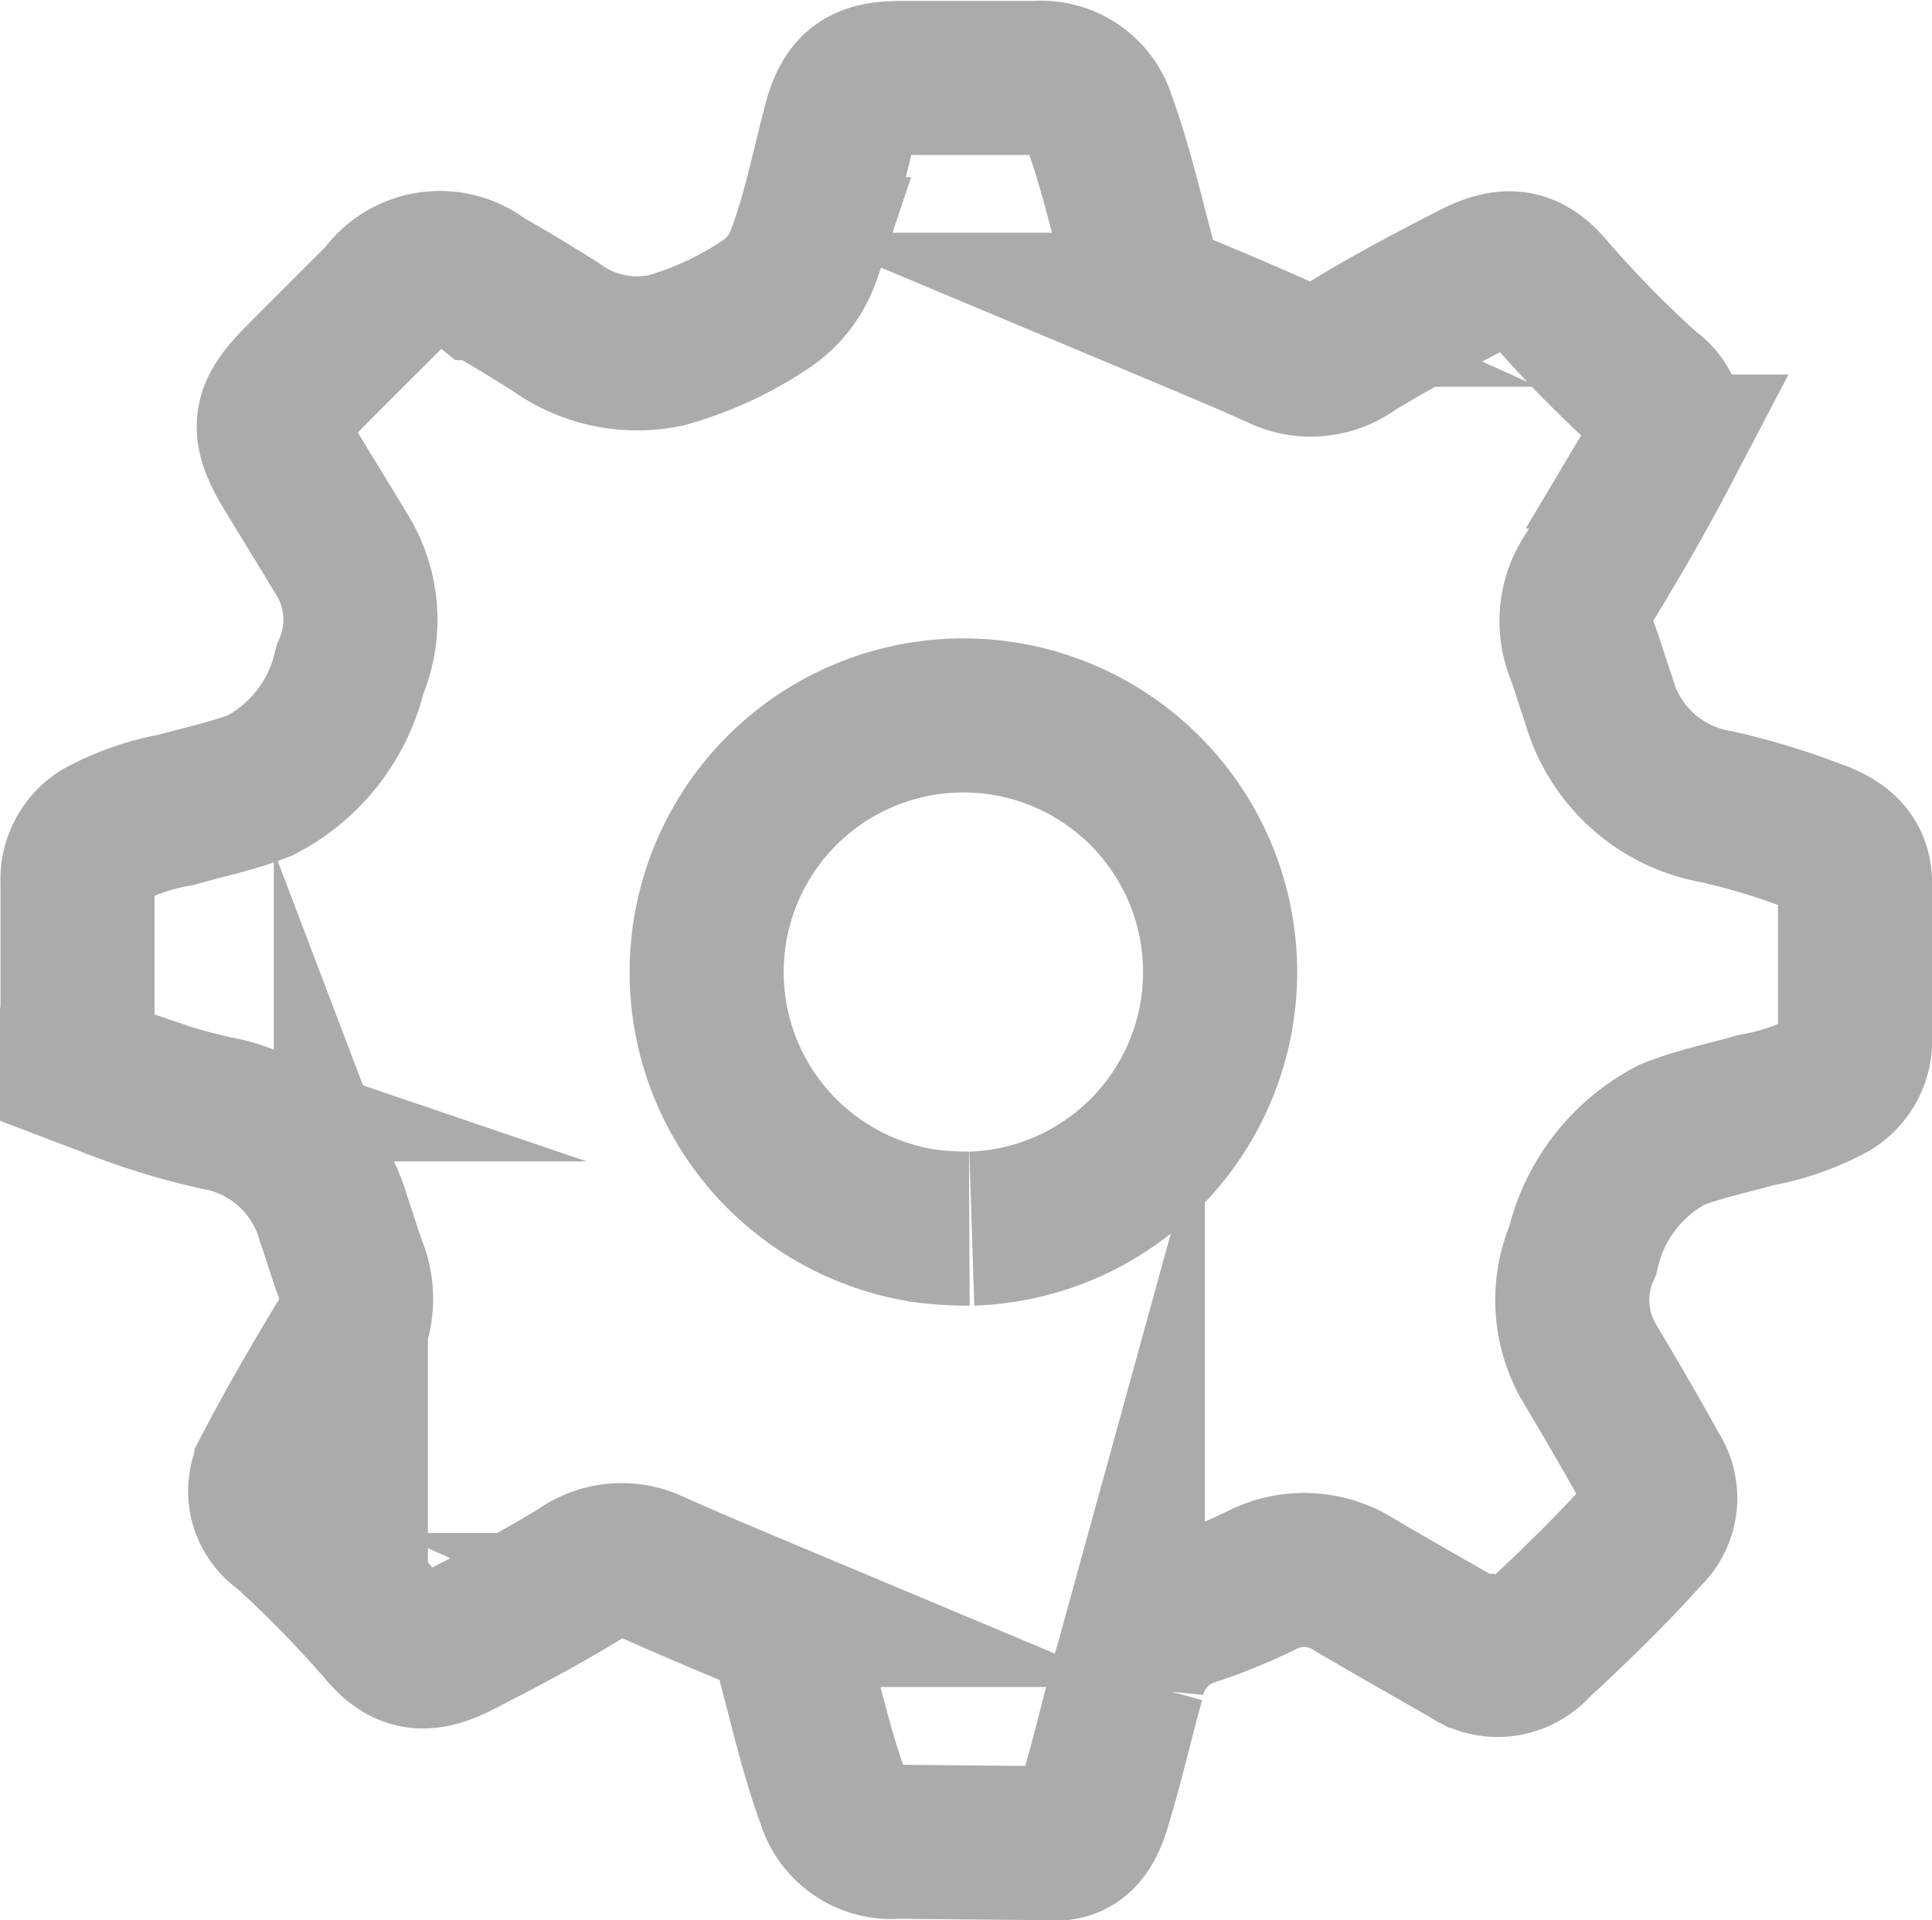
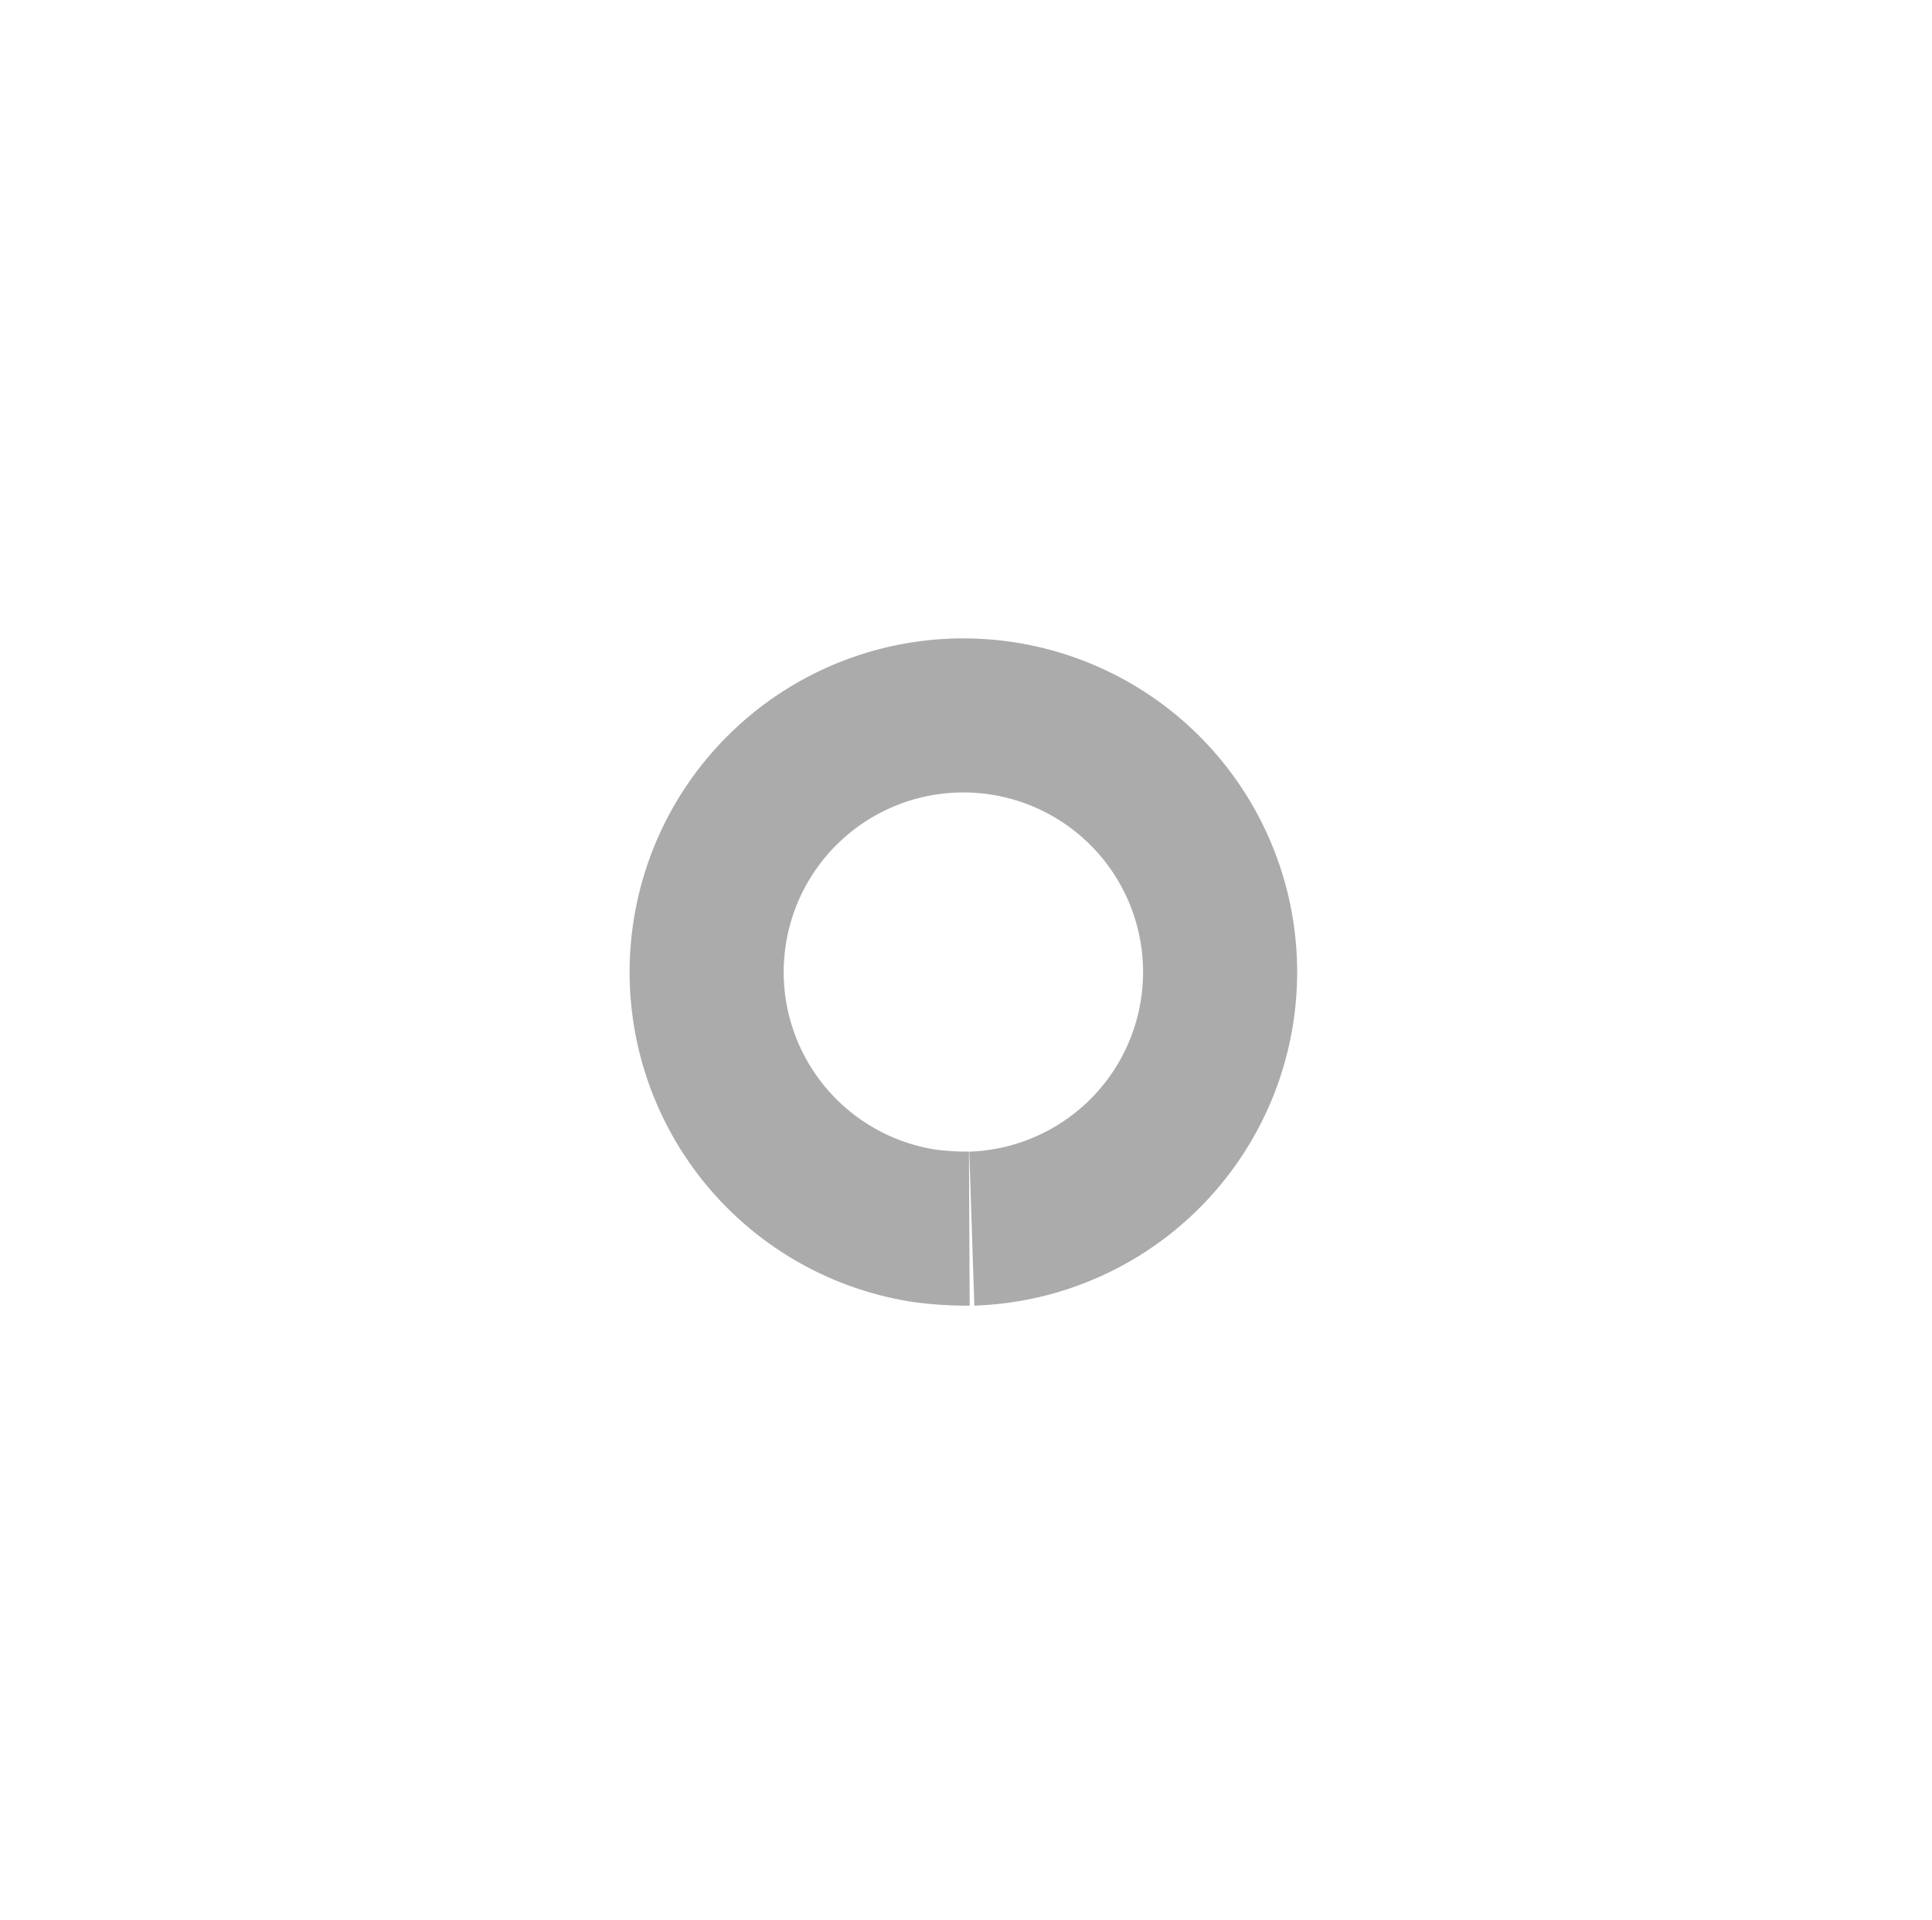
<svg xmlns="http://www.w3.org/2000/svg" width="16.3" height="16.204" viewBox="0 0 16.3 16.204">
  <g id="Group_642" data-name="Group 642" transform="translate(-256.905 -276.904)">
    <path id="Path_278" data-name="Path 278" d="M36.2,38.282a2.166,2.166,0,1,0-.387-.022,2.841,2.841,0,0,0,.366.022" transform="translate(228.904 248.99)" fill="none" stroke="#ababab" stroke-miterlimit="10" stroke-width="1.3" />
-     <path id="Path_279" data-name="Path 279" d="M11.709,18.317c.191-.025.256-.216.3-.381.1-.33.176-.666.268-1a.789.789,0,0,1,.528-.594A4.571,4.571,0,0,0,13.4,16.1a.787.787,0,0,1,.8.042c.318.186.637.368.957.55a.411.411,0,0,0,.549-.062c.325-.3.642-.607.937-.937a.394.394,0,0,0,.06-.508c-.17-.309-.348-.614-.529-.917a1.047,1.047,0,0,1-.058-.957,1.468,1.468,0,0,1,.753-.974c.228-.091.474-.14.711-.208a2.058,2.058,0,0,0,.633-.222.434.434,0,0,0,.2-.39c0-.435,0-.869,0-1.3,0-.243-.173-.34-.367-.406a5.891,5.891,0,0,0-.795-.24,1.252,1.252,0,0,1-1-.9c-.051-.142-.091-.287-.144-.427a.68.68,0,0,1,.08-.633c.207-.341.405-.686.59-1.039a.376.376,0,0,0-.119-.508,9.782,9.782,0,0,1-.818-.833c-.2-.246-.371-.259-.67-.1-.338.174-.674.351-1,.551a.589.589,0,0,1-.592.062c-.282-.128-.569-.248-.855-.368a.642.642,0,0,1-.367-.469c-.1-.375-.187-.755-.321-1.122a.509.509,0,0,0-.534-.365c-.38,0-.76,0-1.141,0-.3,0-.427.083-.507.367-.1.373-.173.755-.307,1.12a.822.822,0,0,1-.328.426,2.936,2.936,0,0,1-.835.385,1.172,1.172,0,0,1-.937-.2c-.2-.125-.4-.249-.611-.366a.574.574,0,0,0-.835.121c-.238.238-.476.474-.712.713-.266.27-.279.4-.082.733L5.5,7.2l.156.257a1.047,1.047,0,0,1,.058.957,1.469,1.469,0,0,1-.754.974c-.228.091-.474.14-.711.208a2.063,2.063,0,0,0-.633.221.435.435,0,0,0-.2.39c0,.435,0,.869,0,1.3,0,.243.173.34.367.406a5.9,5.9,0,0,0,.795.24,1.251,1.251,0,0,1,1,.9c.051.142.091.287.144.427a.679.679,0,0,1-.08.633c-.206.341-.405.686-.59,1.039a.376.376,0,0,0,.119.508,9.78,9.78,0,0,1,.817.833c.2.246.371.259.67.1.338-.174.674-.351,1-.551a.589.589,0,0,1,.592-.062c.283.128.569.248.855.368a.642.642,0,0,1,.367.469c.1.375.186.755.321,1.122a.509.509,0,0,0,.534.365Z" transform="translate(254.143 274.142)" fill="none" stroke="#ababab" stroke-miterlimit="10" stroke-width="1.3" />
  </g>
</svg>